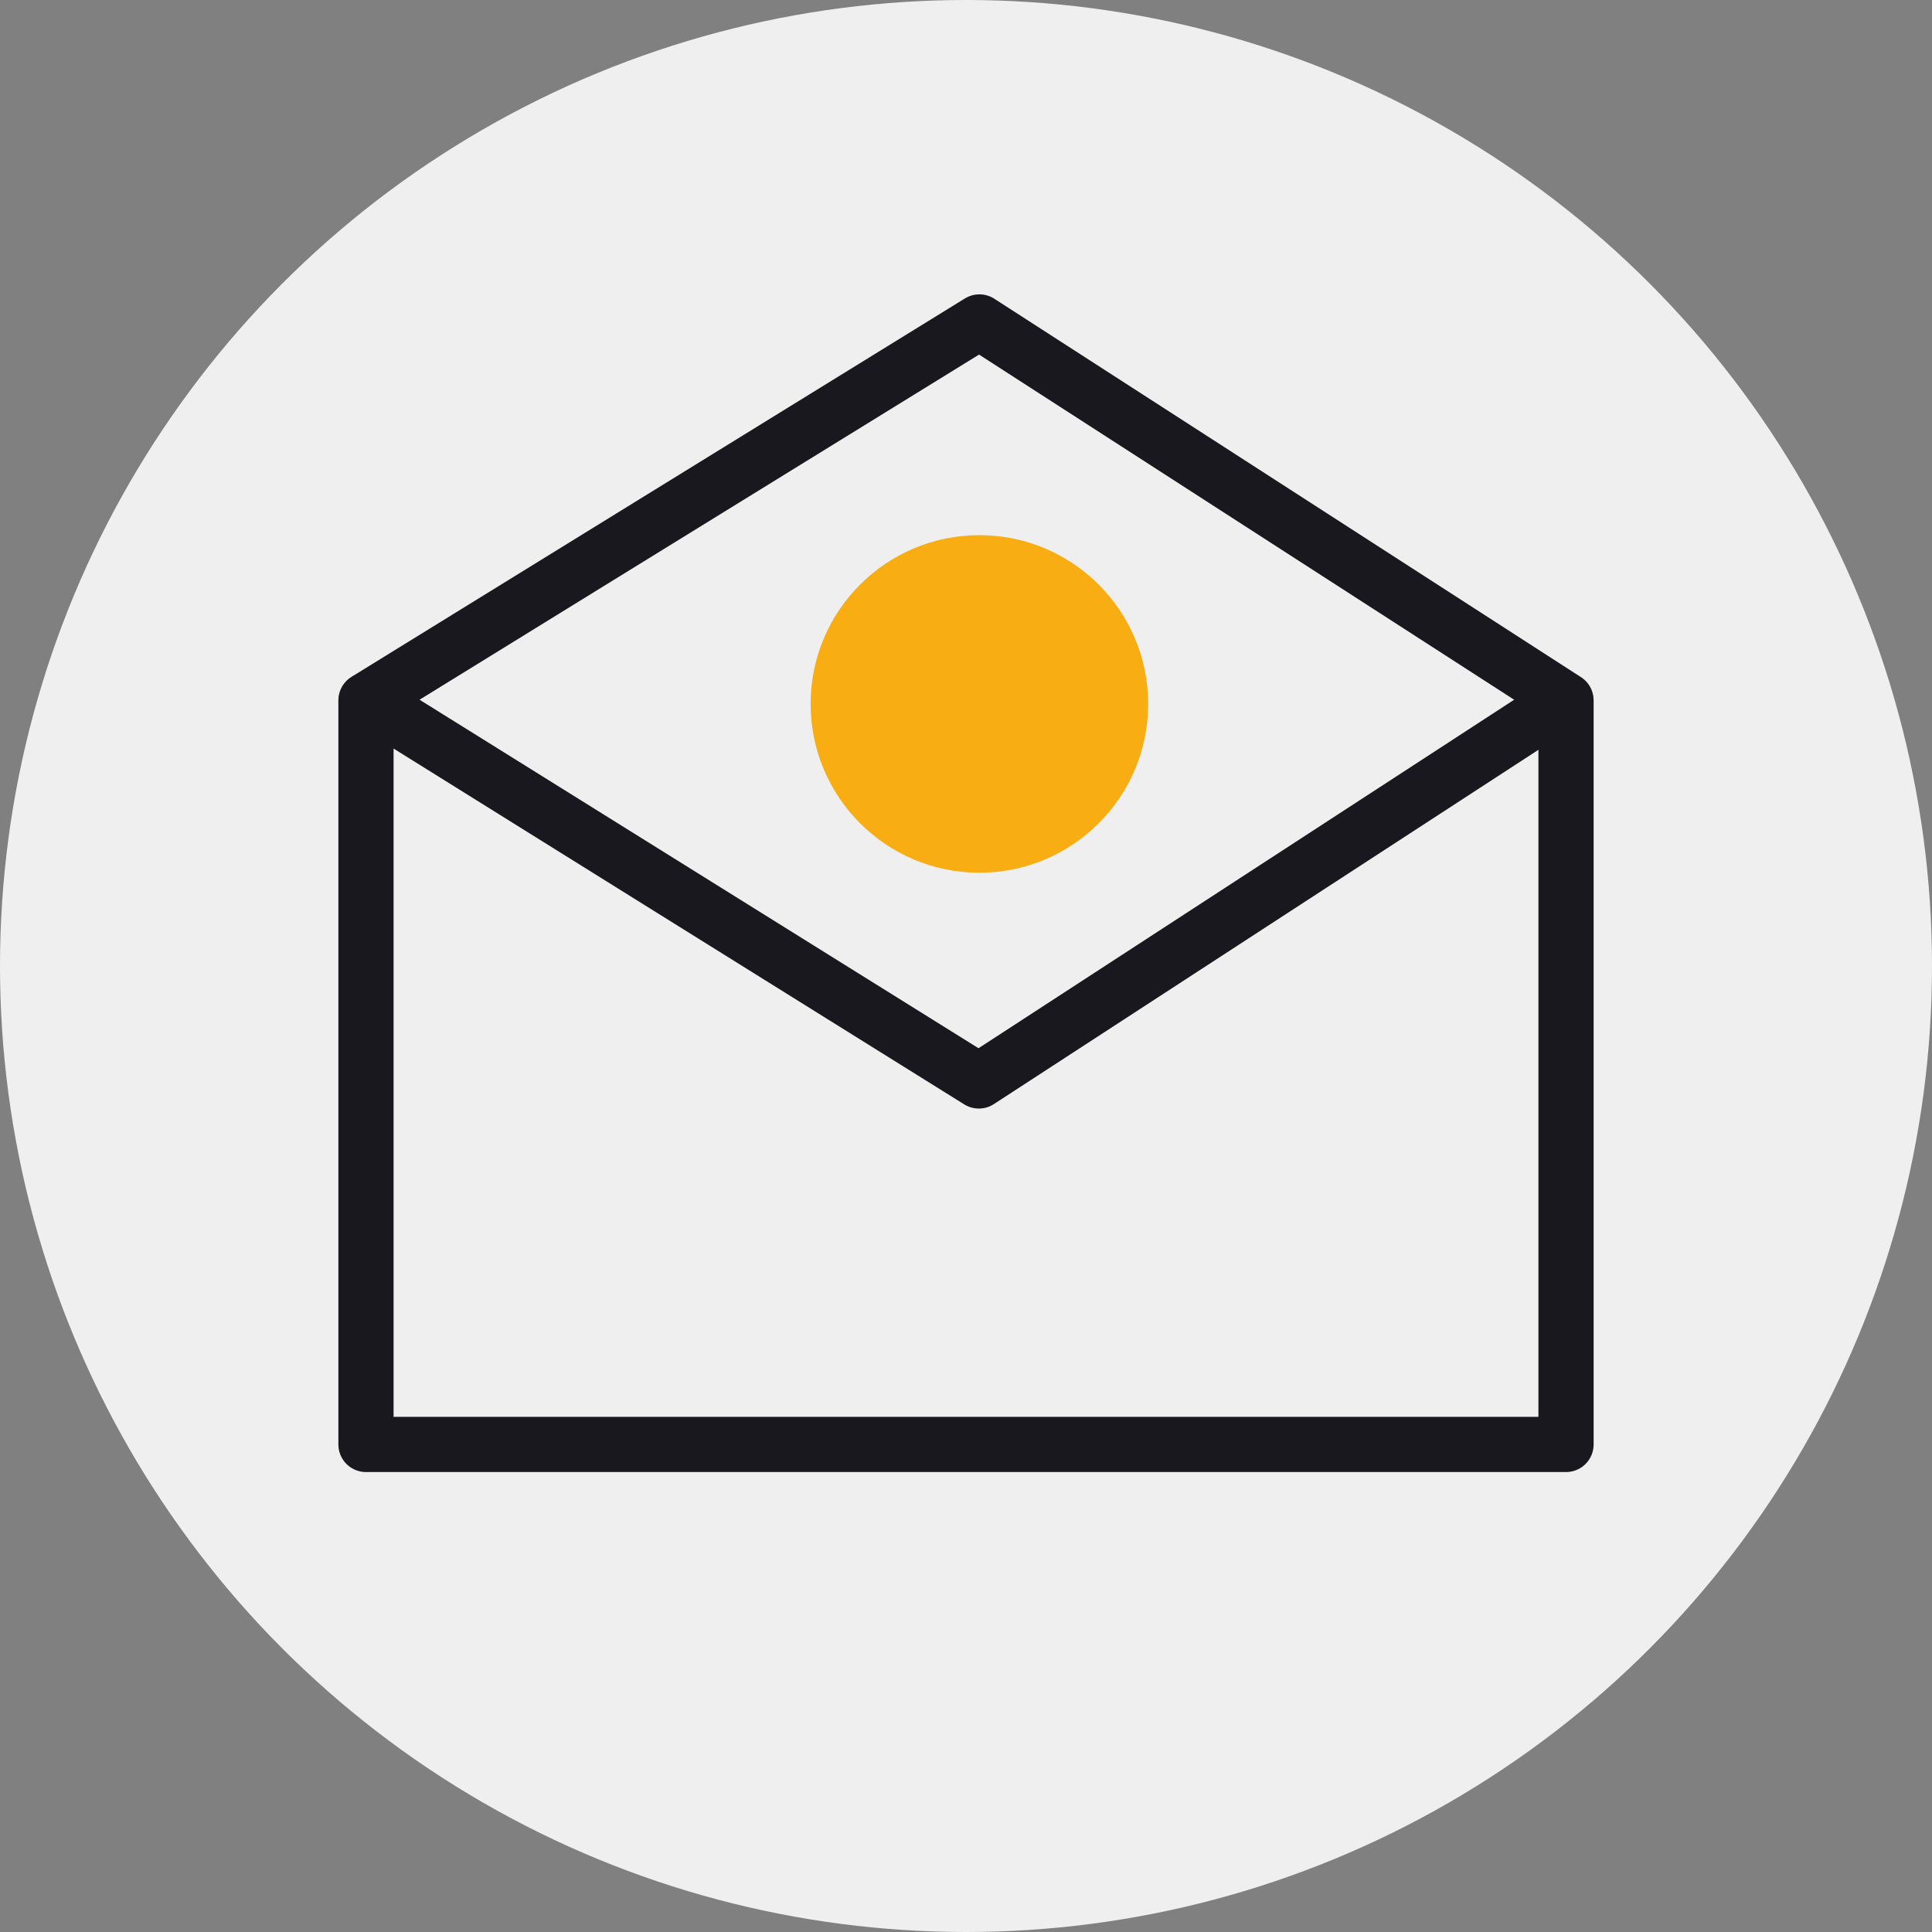
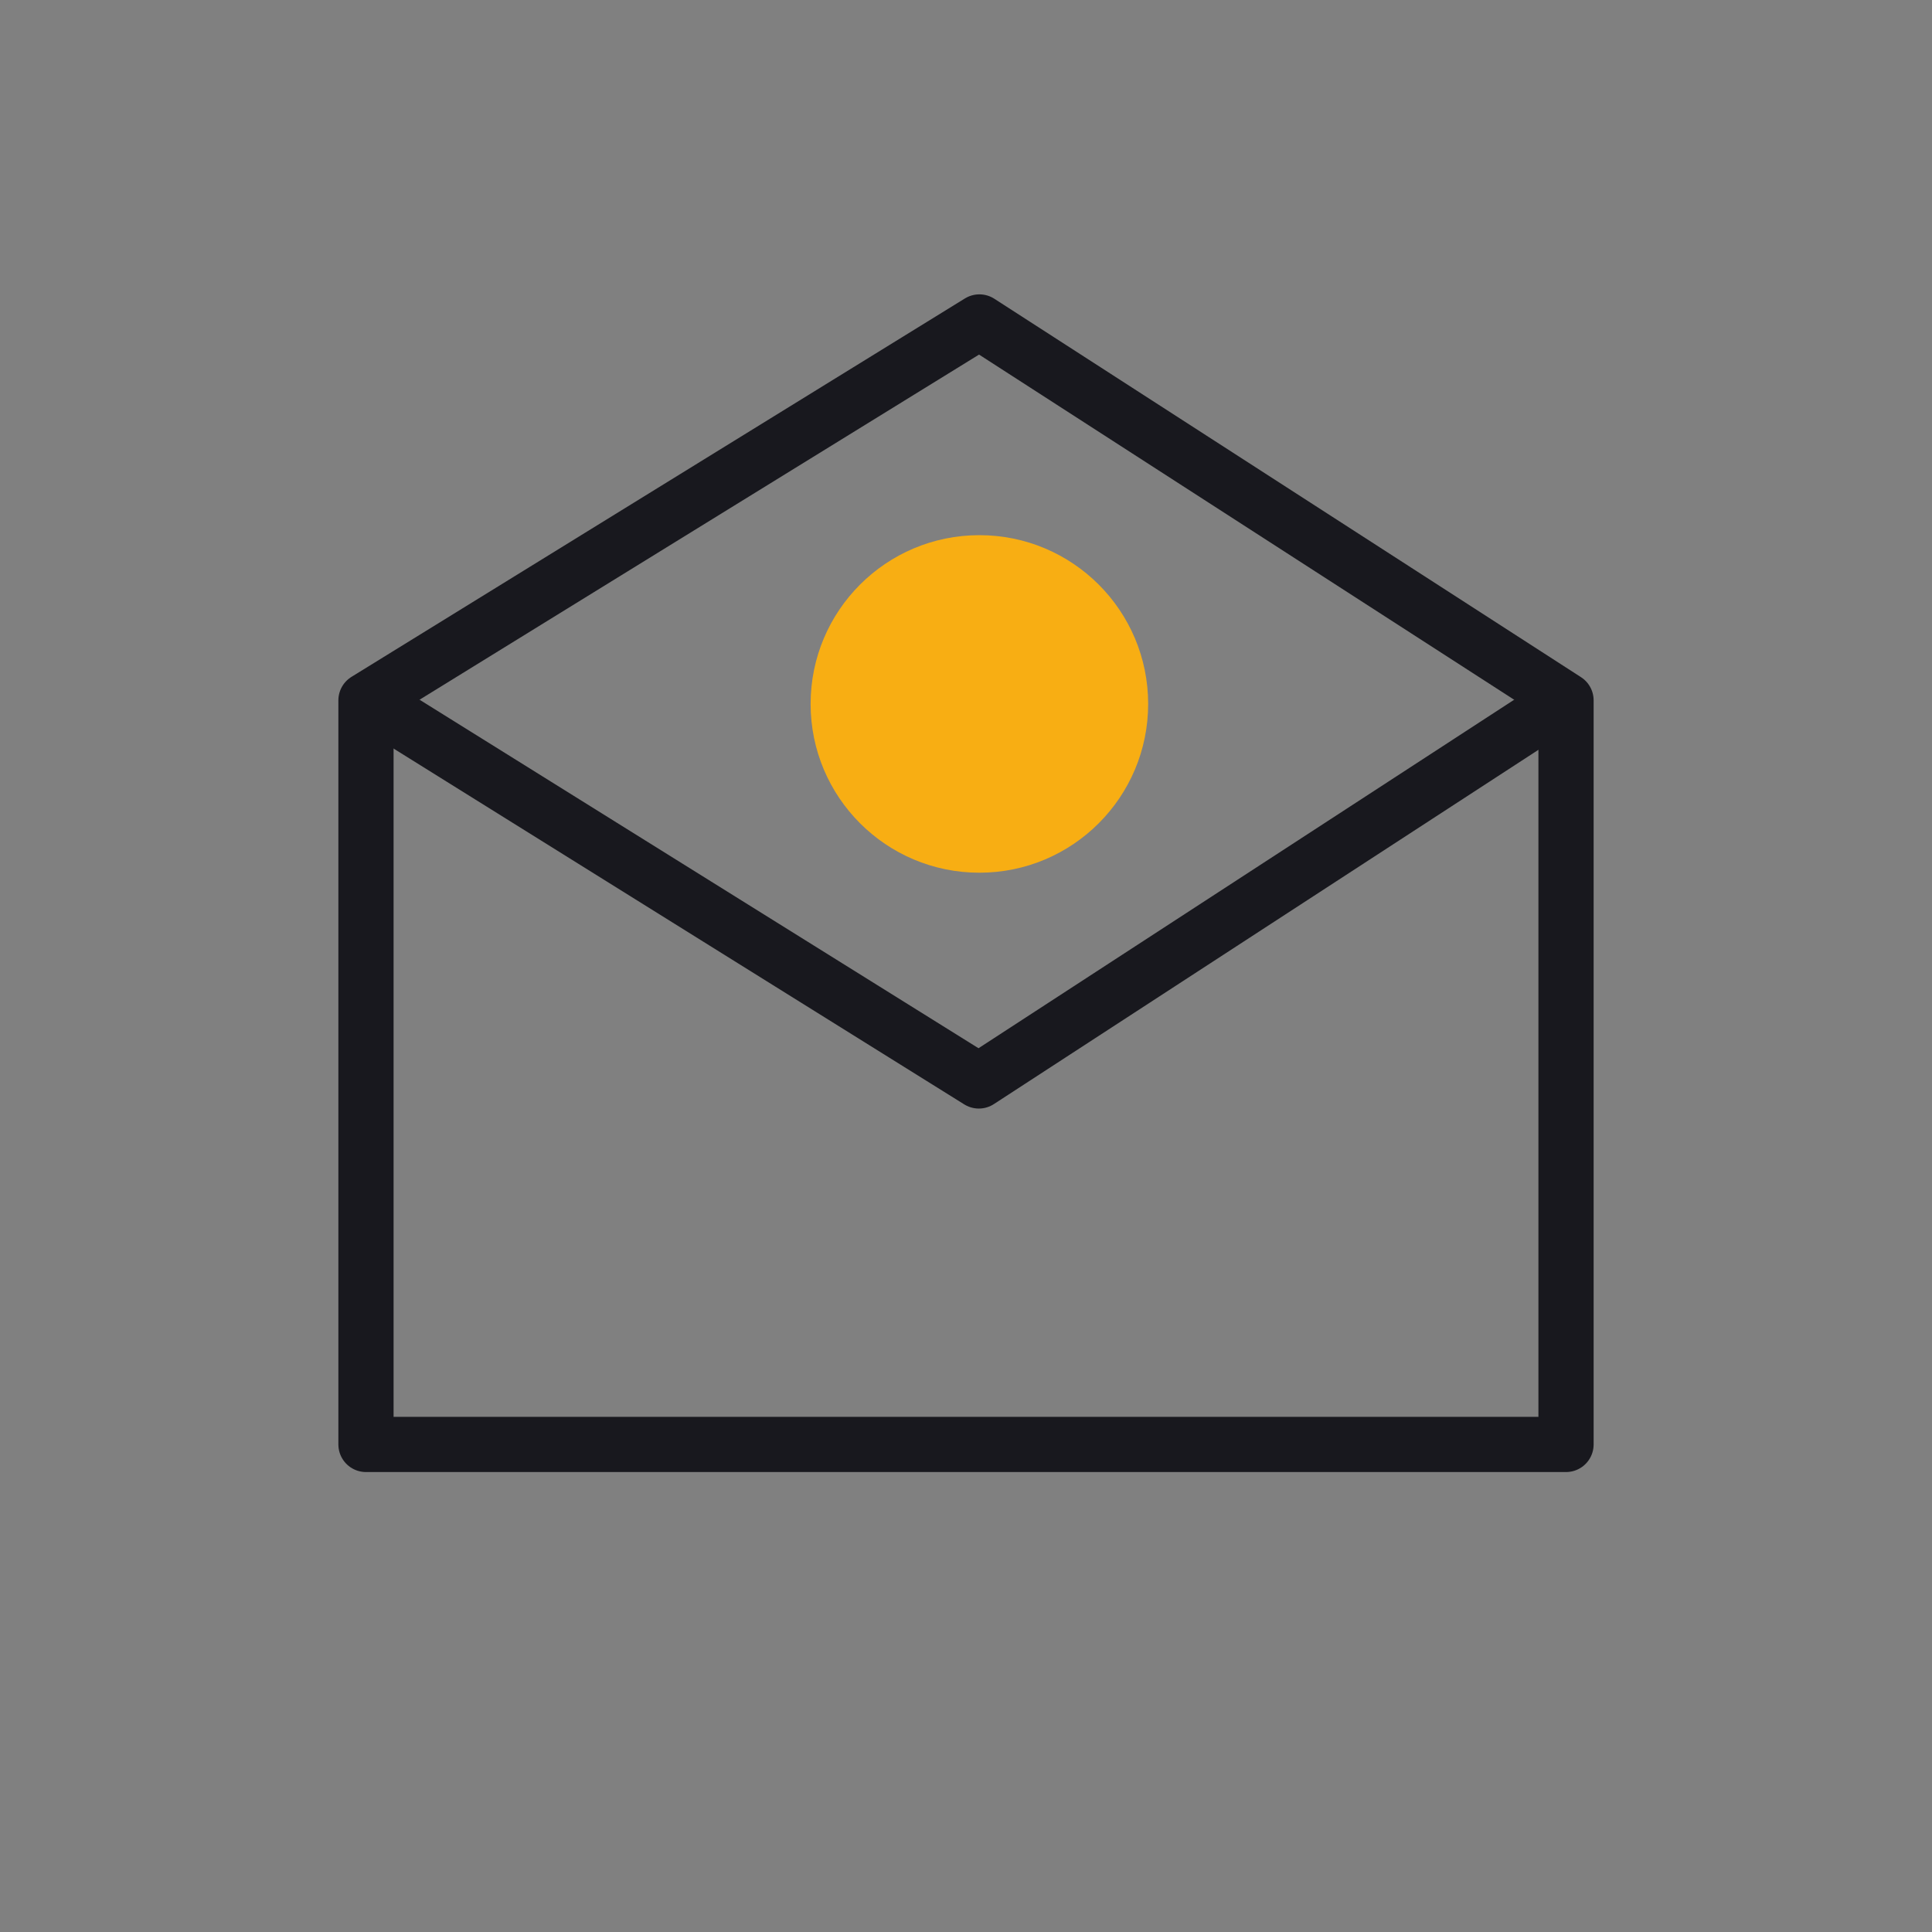
<svg xmlns="http://www.w3.org/2000/svg" id="Calque_1" data-name="Calque 1" viewBox="0 0 140 140">
  <rect x="0" y="0" width="140" height="140" fill="#808080" stroke="none" />
  <defs>
    <style>.cls-1{fill:#efefef;}.cls-2{fill:#f8ae13;}.cls-3{fill:none;stroke:#18181e;stroke-linecap:round;stroke-linejoin:round;stroke-width:4px;}</style>
  </defs>
-   <circle class="cls-1" cx="70" cy="70" r="70" />
  <circle class="cls-2" cx="70.97" cy="51.01" r="12.23" />
  <polygon class="cls-3" points="113.48 104.67 26.52 104.67 26.52 50.75 70.97 23.33 113.48 50.75 113.48 104.67" />
  <polyline class="cls-3" points="28.43 51.83 70.93 78.33 112.43 51.33" />
</svg>